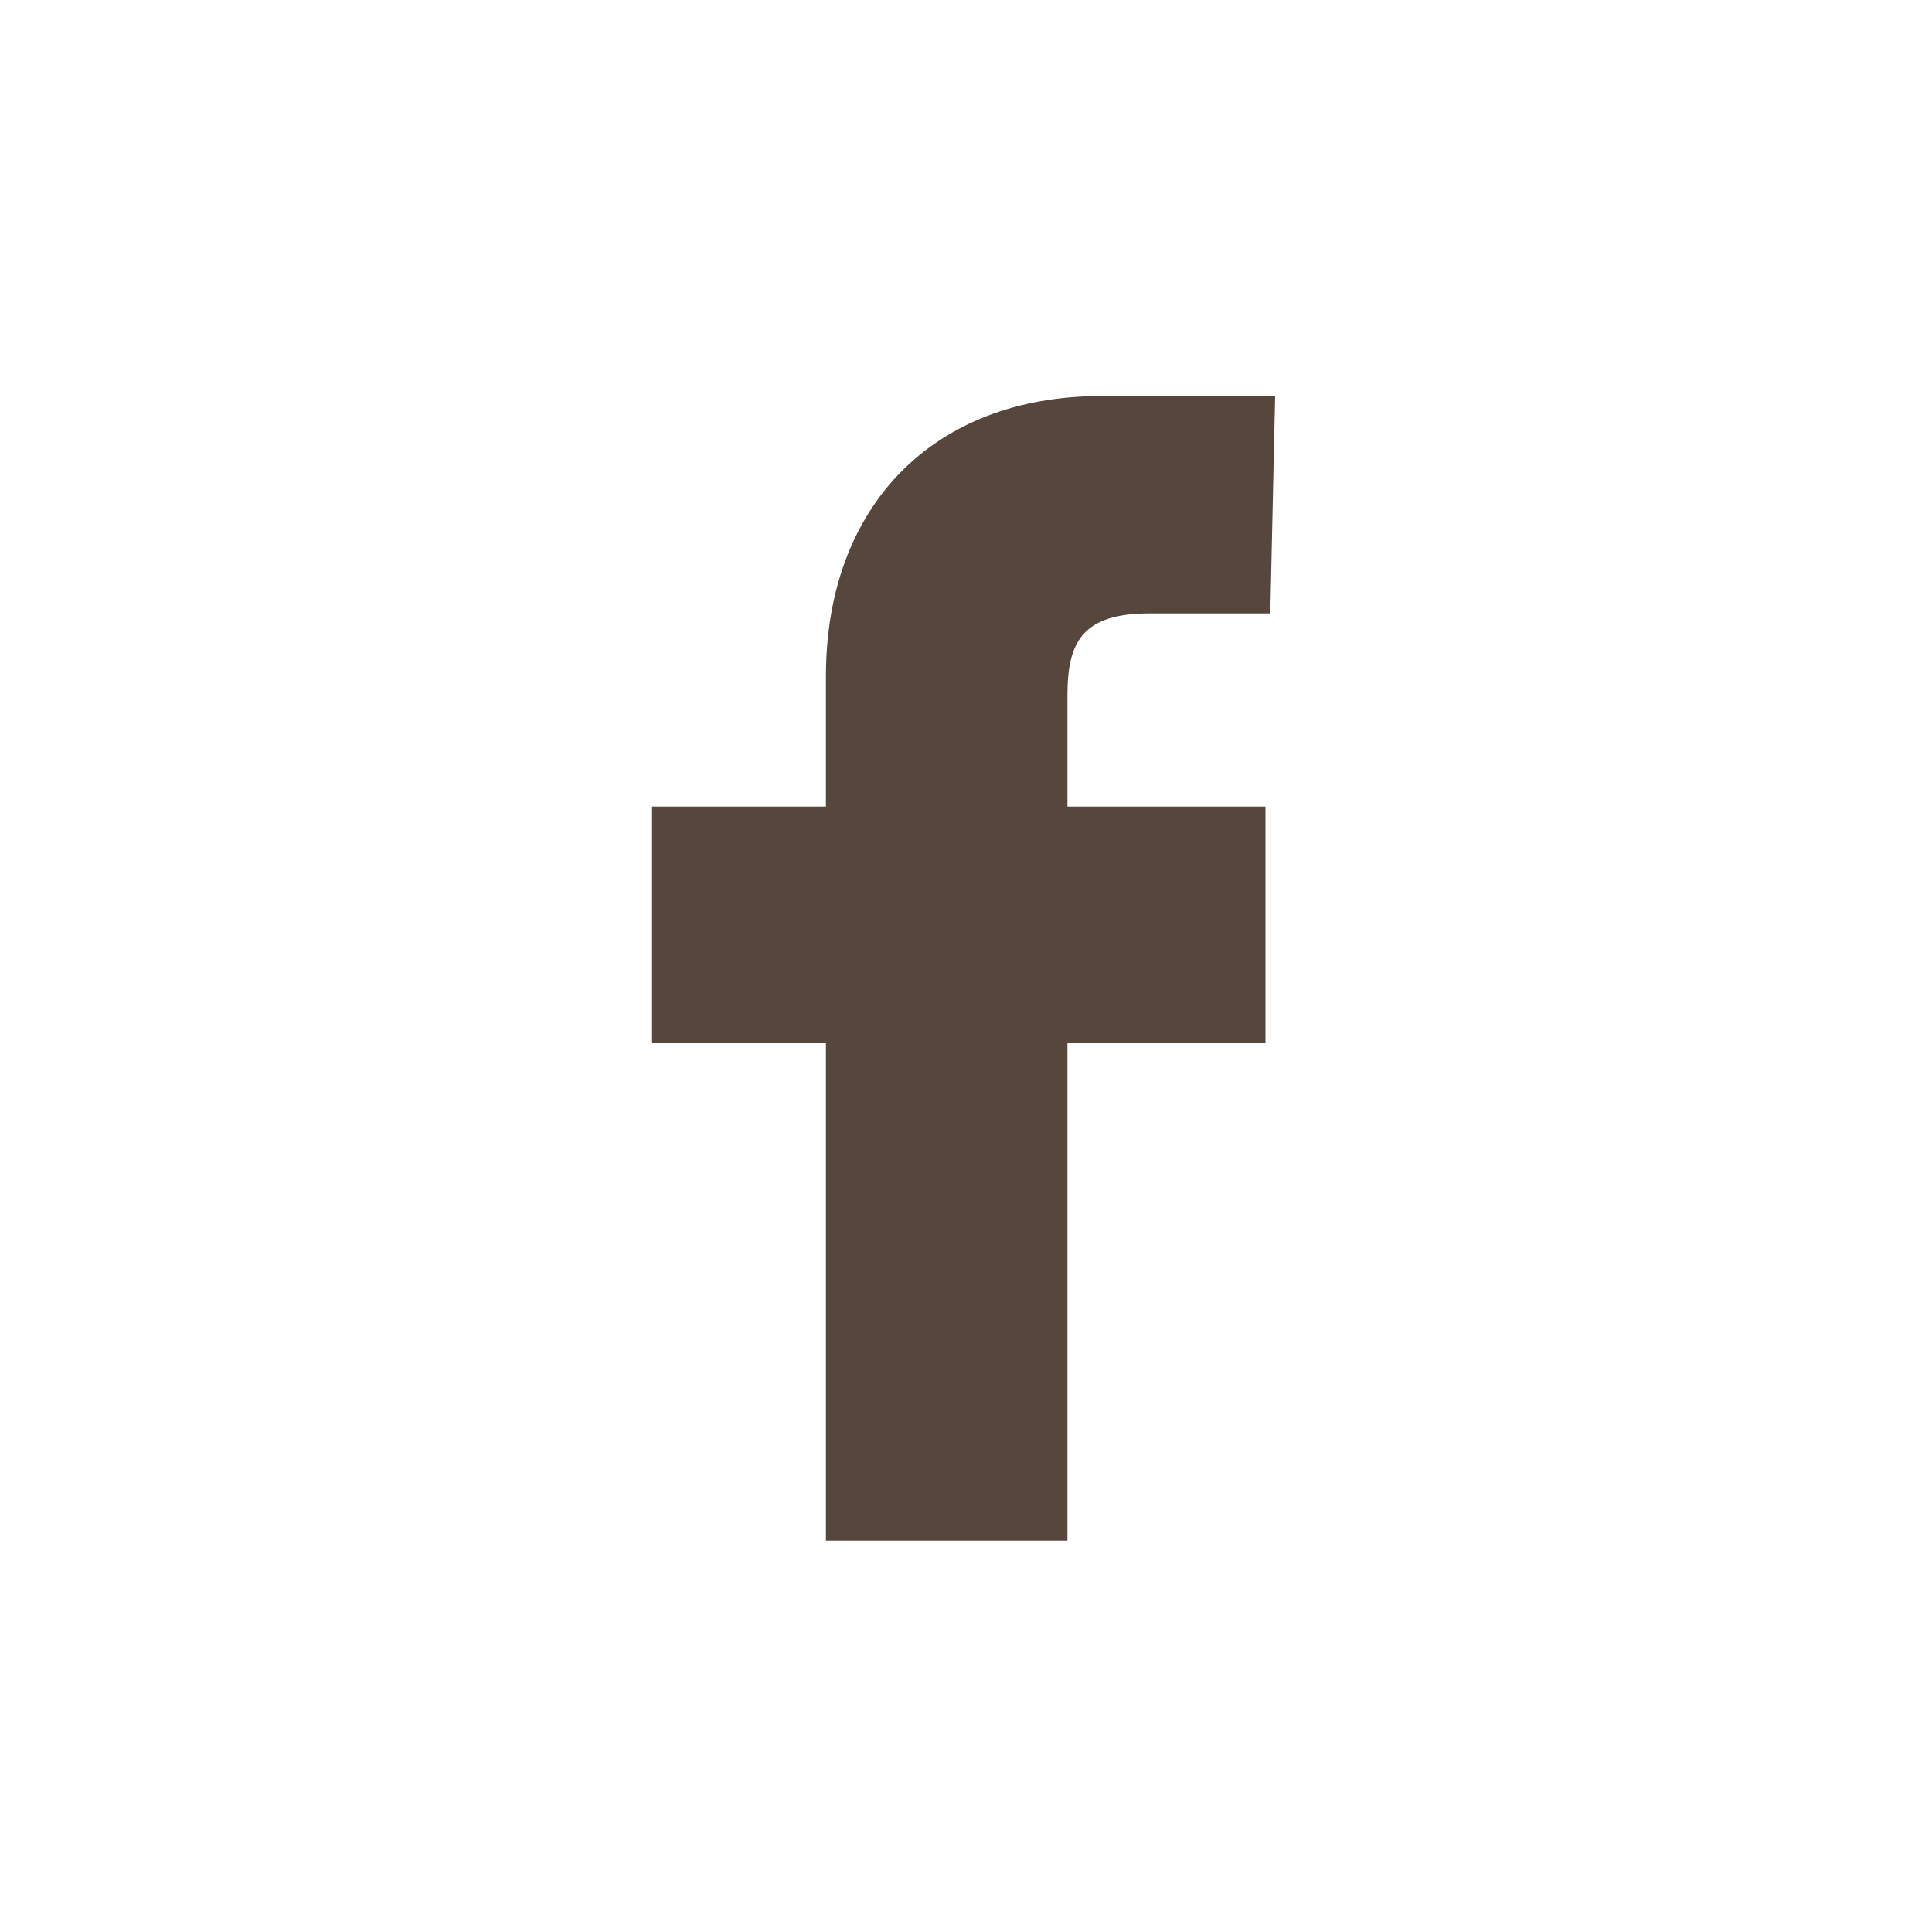
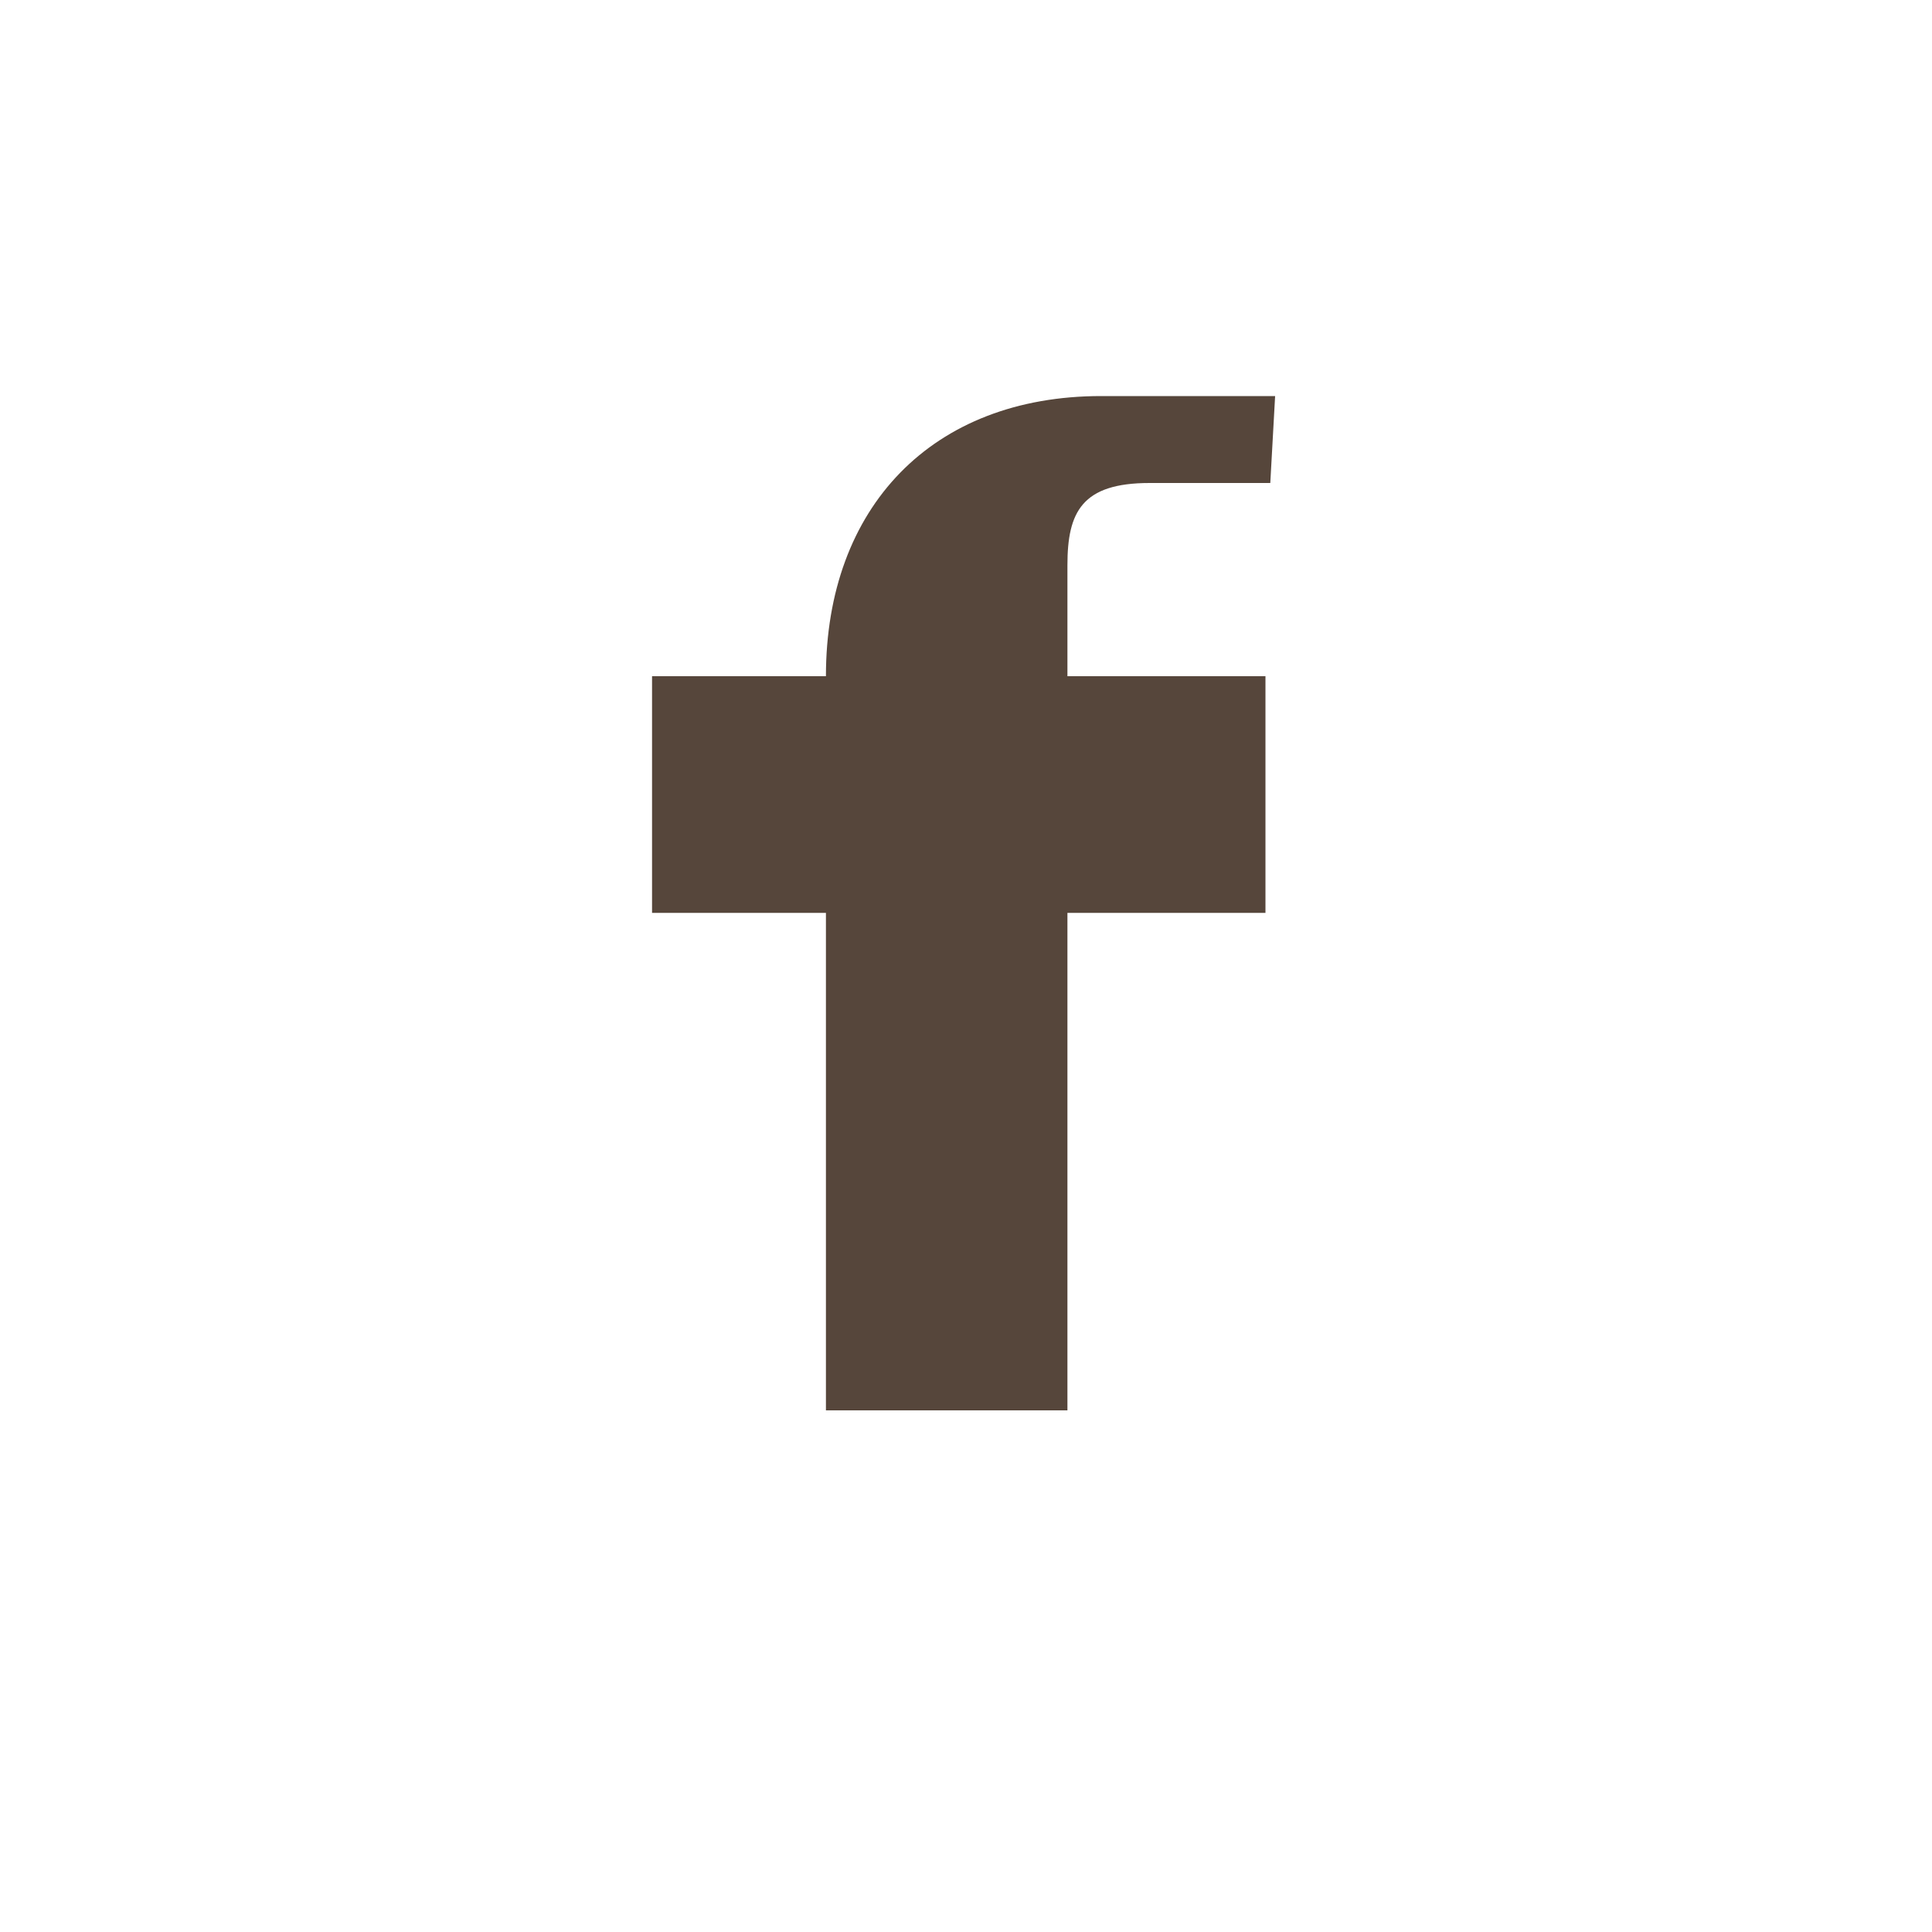
<svg xmlns="http://www.w3.org/2000/svg" version="1.1" id="Layer_1" x="0px" y="0px" width="40px" height="40px" viewBox="0 0 40 40" style="enable-background:new 0 0 40 40;" xml:space="preserve">
  <style type="text/css">
	.st0{fill:#56463B;}
</style>
-   <path class="st0" d="M26.4,8.2l-3.6,0c-3.5,0-5.7,2.3-5.7,5.8v2.7h-3.6v4.9h3.6l0,10.3h5l0-10.3h4.1l0-4.9h-4.1v-2.3  c0-1.1,0.3-1.7,1.7-1.7l2.5,0L26.4,8.2L26.4,8.2z" />
+   <path class="st0" d="M26.4,8.2l-3.6,0c-3.5,0-5.7,2.3-5.7,5.8h-3.6v4.9h3.6l0,10.3h5l0-10.3h4.1l0-4.9h-4.1v-2.3  c0-1.1,0.3-1.7,1.7-1.7l2.5,0L26.4,8.2L26.4,8.2z" />
</svg>